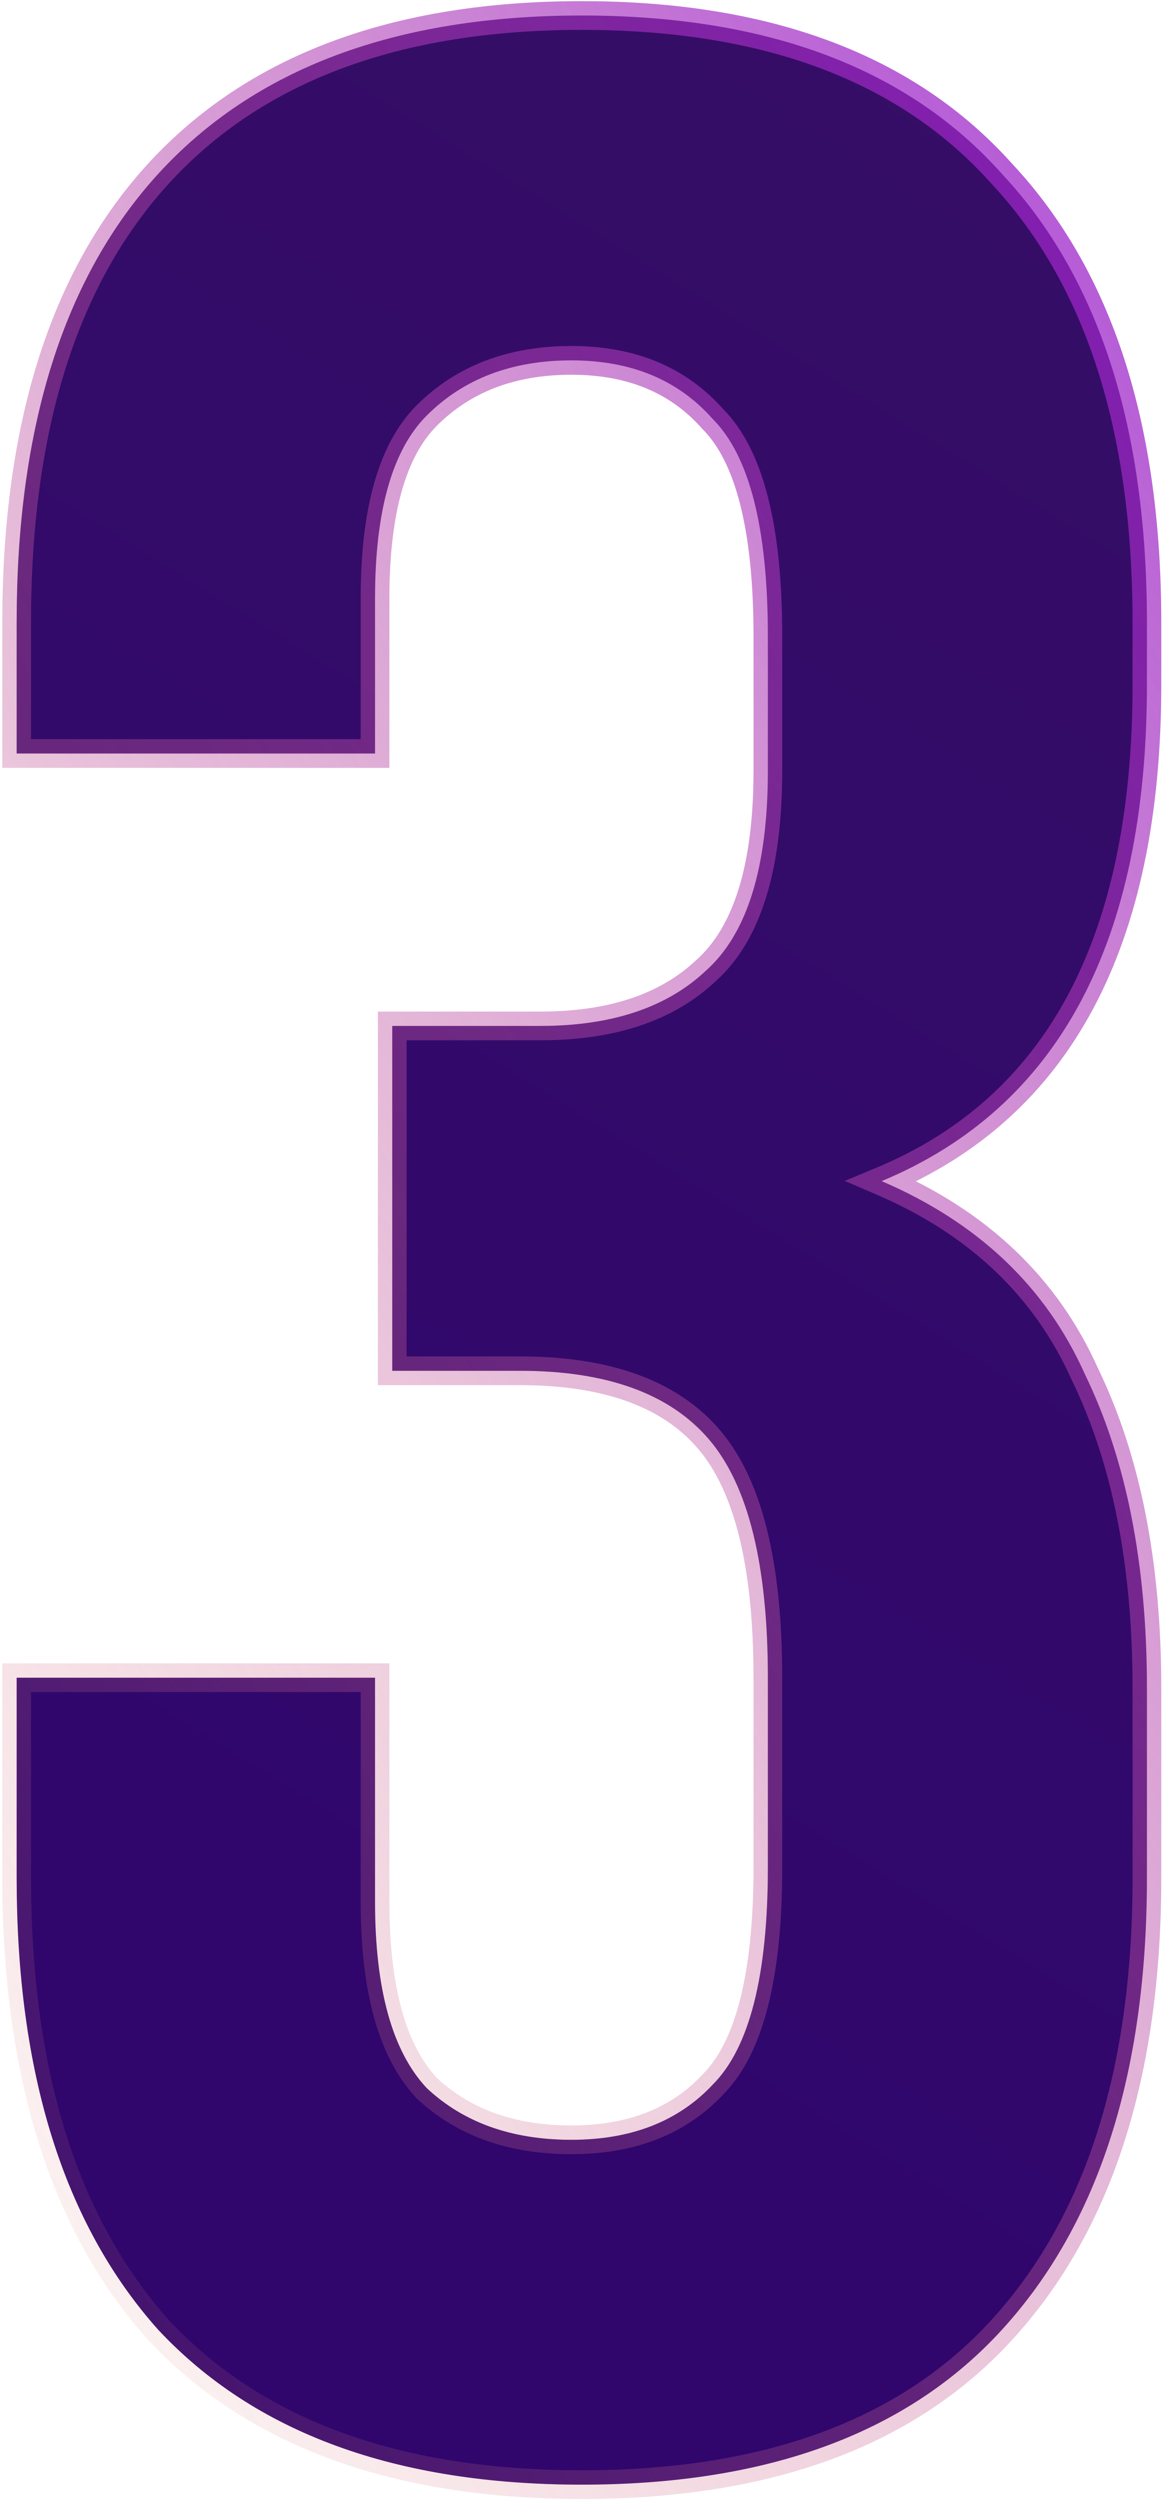
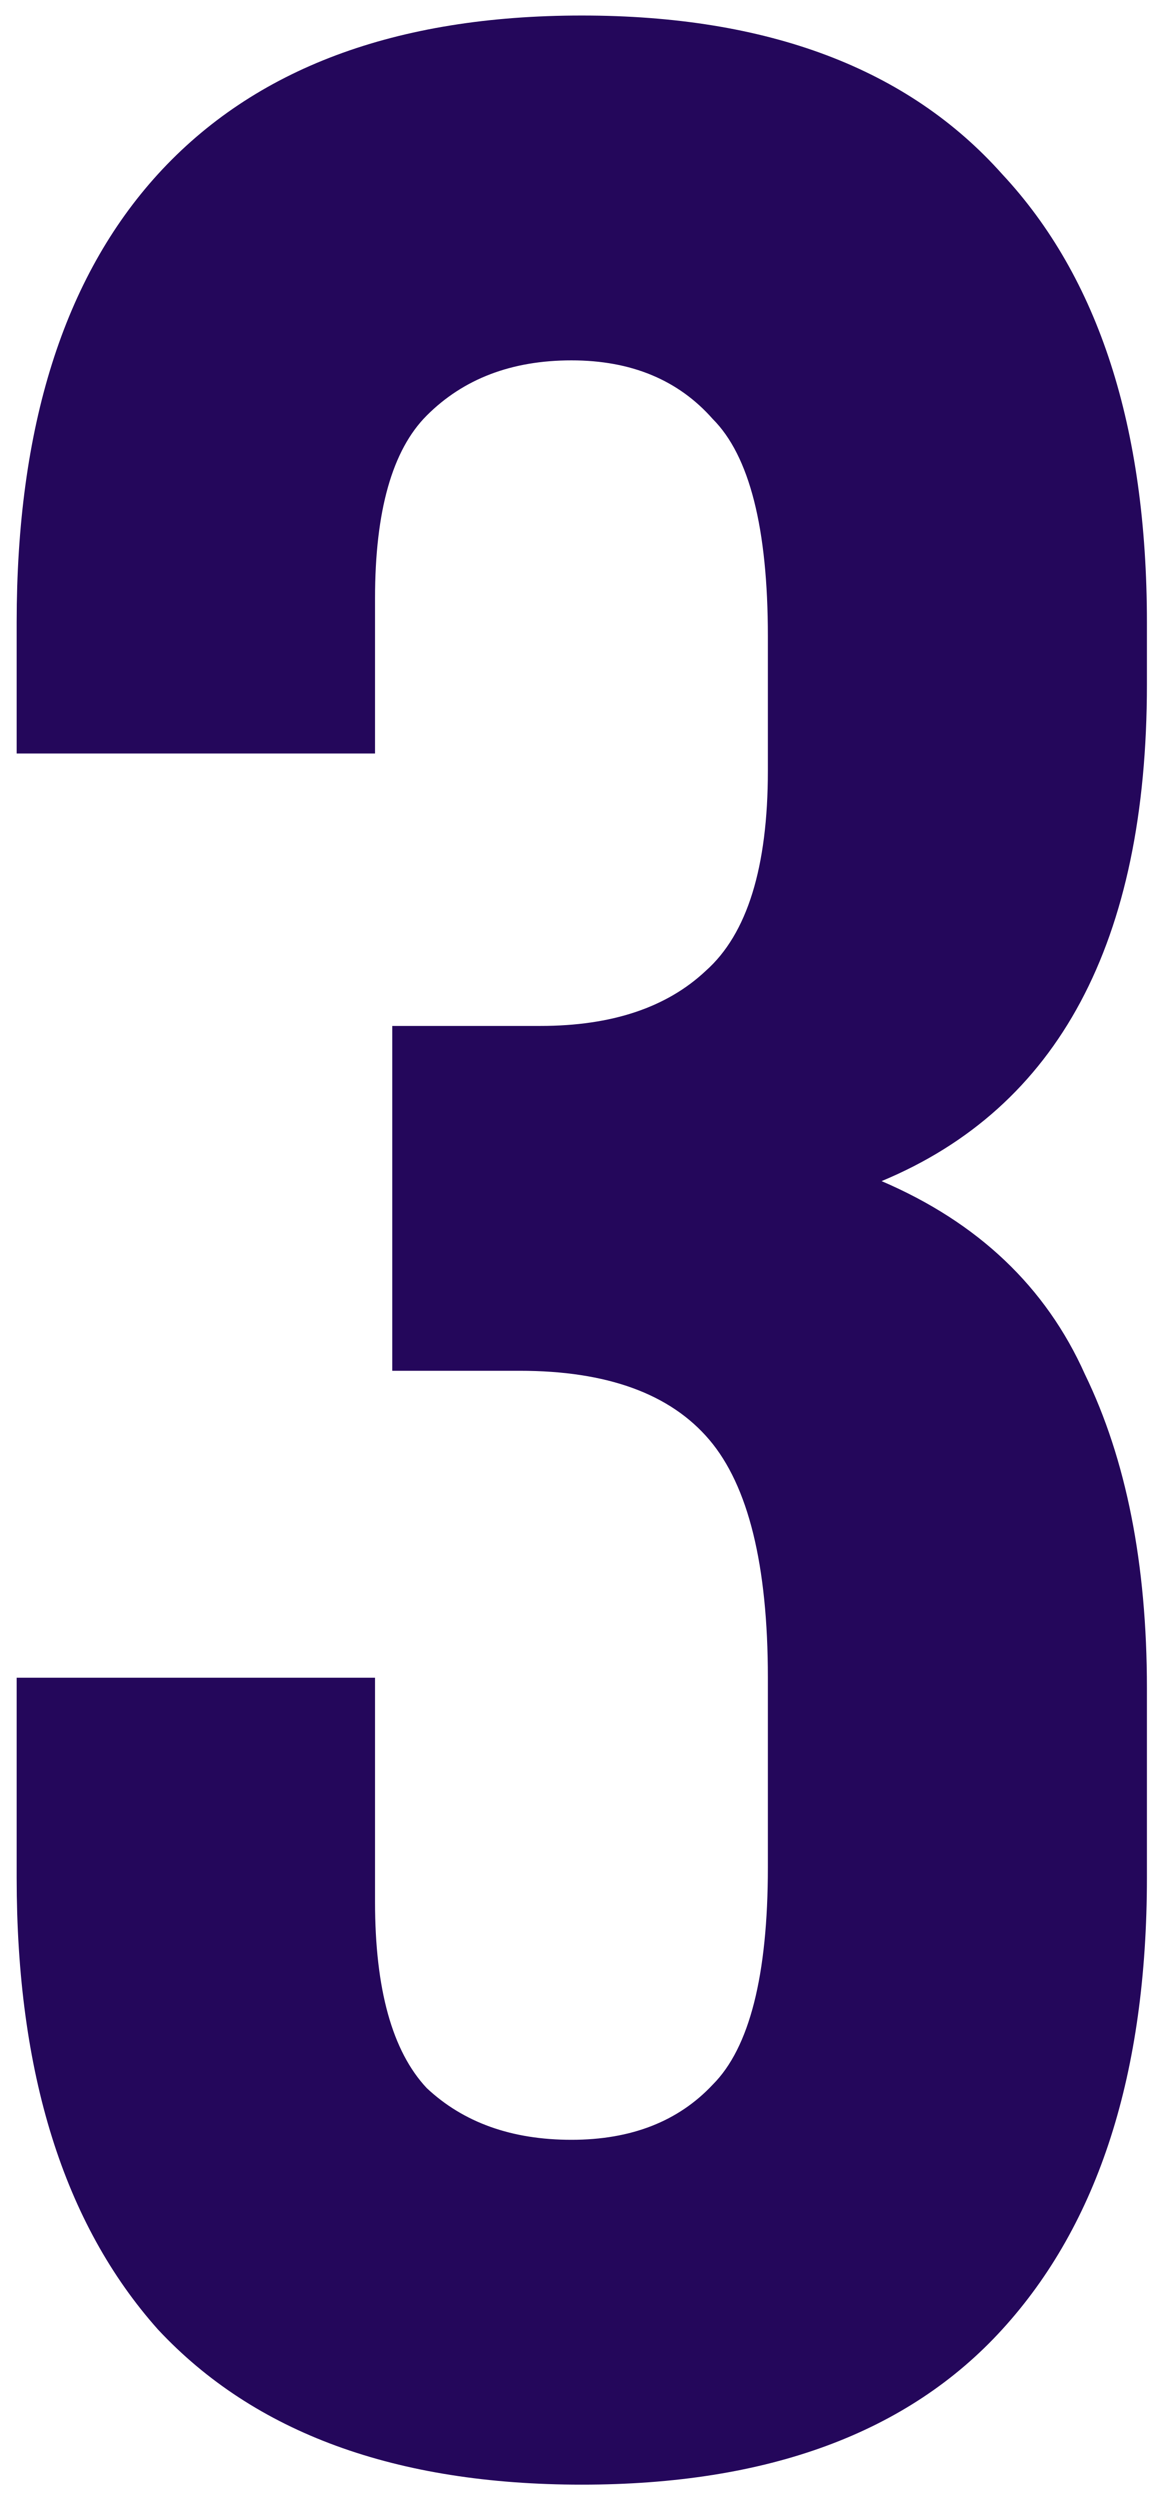
<svg xmlns="http://www.w3.org/2000/svg" width="81" height="174" viewBox="0 0 81 174" fill="none">
  <path d="M53.48 44.28C53.48 36.76 52.2 31.72 49.64 29.16C47.24 26.44 43.96 25.08 39.8 25.08C35.64 25.08 32.28 26.36 29.72 28.92C27.32 31.32 26.12 35.56 26.12 41.64V52.44H1.16V43.32C1.16 29.72 4.44 19.32 11 12.12C17.72 4.76 27.56 1.08 40.52 1.08C53.48 1.08 63.24 4.76 69.8 12.12C76.52 19.32 79.88 29.72 79.88 43.32V47.64C79.88 65.56 73.72 77.08 61.4 82.2C68.12 85.08 72.84 89.56 75.56 95.64C78.44 101.56 79.88 108.84 79.88 117.48V130.68C79.88 144.28 76.52 154.76 69.8 162.12C63.24 169.32 53.48 172.92 40.52 172.92C27.56 172.92 17.72 169.32 11 162.12C4.44 154.76 1.16 144.28 1.16 130.68V116.76H26.12V132.36C26.12 138.44 27.32 142.76 29.72 145.32C32.28 147.72 35.64 148.92 39.8 148.92C43.96 148.92 47.24 147.64 49.64 145.08C52.2 142.52 53.48 137.48 53.48 129.96V116.76C53.48 108.92 52.12 103.4 49.4 100.2C46.68 97 42.28 95.4 36.2 95.4H27.32V71.4H37.64C42.6 71.4 46.44 70.12 49.16 67.56C52.04 65 53.48 60.36 53.48 53.64V44.28Z" fill="#24075B" />
-   <path d="M53.48 44.28C53.48 36.76 52.2 31.72 49.64 29.16C47.24 26.44 43.96 25.08 39.8 25.08C35.64 25.08 32.28 26.36 29.72 28.92C27.32 31.32 26.12 35.56 26.12 41.64V52.44H1.16V43.32C1.16 29.72 4.44 19.32 11 12.12C17.72 4.76 27.56 1.08 40.52 1.08C53.48 1.08 63.24 4.76 69.8 12.12C76.52 19.32 79.88 29.72 79.88 43.32V47.64C79.88 65.56 73.72 77.08 61.4 82.2C68.12 85.08 72.84 89.56 75.56 95.64C78.44 101.56 79.88 108.84 79.88 117.48V130.68C79.88 144.28 76.52 154.76 69.8 162.12C63.24 169.32 53.48 172.92 40.52 172.92C27.56 172.92 17.72 169.32 11 162.12C4.44 154.76 1.16 144.28 1.16 130.68V116.76H26.12V132.36C26.12 138.44 27.32 142.76 29.72 145.32C32.28 147.72 35.64 148.92 39.8 148.92C43.96 148.92 47.24 147.64 49.64 145.08C52.2 142.52 53.48 137.48 53.48 129.96V116.76C53.48 108.92 52.12 103.4 49.4 100.2C46.68 97 42.28 95.4 36.2 95.4H27.32V71.4H37.64C42.6 71.4 46.44 70.12 49.16 67.56C52.04 65 53.48 60.36 53.48 53.64V44.28Z" fill="url(#paint0_linear)" fill-opacity="0.13" />
-   <path d="M49.64 29.16L48.89 29.822L48.911 29.845L48.933 29.867L49.64 29.16ZM29.72 28.92L30.427 29.627L29.72 28.92ZM26.12 52.44V53.44H27.12V52.44H26.12ZM1.16 52.44H0.16V53.44H1.16V52.44ZM11 12.12L10.261 11.446L10.261 11.447L11 12.12ZM69.8 12.12L69.053 12.785L69.061 12.794L69.069 12.802L69.8 12.12ZM61.4 82.2L61.016 81.277L58.828 82.186L61.006 83.119L61.4 82.2ZM75.56 95.64L74.647 96.048L74.654 96.063L74.661 96.078L75.56 95.64ZM69.8 162.12L69.061 161.446L69.061 161.447L69.8 162.12ZM11 162.12L10.254 162.785L10.261 162.794L10.269 162.802L11 162.12ZM1.16 116.76V115.76H0.16V116.76H1.16ZM26.12 116.76H27.12V115.76H26.12V116.76ZM29.72 145.32L28.991 146.004L29.012 146.027L29.036 146.05L29.72 145.32ZM49.64 145.08L48.933 144.373L48.922 144.384L48.91 144.396L49.64 145.08ZM49.4 100.2L50.162 99.552L49.4 100.2ZM27.32 95.4H26.32V96.4H27.32V95.4ZM27.32 71.4V70.4H26.32V71.4H27.32ZM49.16 67.56L48.496 66.813L48.485 66.822L48.475 66.832L49.16 67.56ZM54.48 44.28C54.48 40.47 54.157 37.241 53.489 34.614C52.823 31.991 51.798 29.904 50.347 28.453L48.933 29.867C50.042 30.976 50.937 32.689 51.551 35.106C52.163 37.519 52.48 40.57 52.48 44.28H54.48ZM50.39 28.498C47.771 25.531 44.2 24.08 39.8 24.08V26.08C43.72 26.08 46.709 27.349 48.89 29.822L50.39 28.498ZM39.8 24.08C35.418 24.08 31.789 25.437 29.013 28.213L30.427 29.627C32.771 27.283 35.862 26.08 39.8 26.08V24.08ZM29.013 28.213C26.323 30.903 25.12 35.487 25.12 41.64H27.12C27.12 35.633 28.317 31.737 30.427 29.627L29.013 28.213ZM25.12 41.64V52.44H27.12V41.64H25.12ZM26.12 51.44H1.16V53.44H26.12V51.44ZM2.16 52.44V43.32H0.16V52.44H2.16ZM2.16 43.32C2.16 29.87 5.403 19.747 11.739 12.793L10.261 11.447C3.477 18.893 0.16 29.57 0.16 43.32H2.16ZM11.739 12.794C18.216 5.7 27.752 2.08 40.52 2.08V0.08C27.368 0.08 17.224 3.82 10.261 11.446L11.739 12.794ZM40.52 2.08C53.29 2.08 62.738 5.7 69.053 12.785L70.546 11.455C63.742 3.82 53.67 0.08 40.52 0.08V2.08ZM69.069 12.802C75.559 19.756 78.88 29.876 78.88 43.32H80.88C80.88 29.564 77.481 18.884 70.531 11.438L69.069 12.802ZM78.88 43.32V47.64H80.88V43.32H78.88ZM78.88 47.64C78.88 56.494 77.357 63.677 74.378 69.249C71.409 74.8 66.968 78.803 61.016 81.277L61.784 83.123C68.152 80.477 72.951 76.16 76.142 70.192C79.323 64.243 80.88 56.706 80.88 47.64H78.88ZM61.006 83.119C67.52 85.911 72.04 90.221 74.647 96.048L76.473 95.232C73.64 88.899 68.72 84.249 61.794 81.281L61.006 83.119ZM74.661 96.078C77.457 101.825 78.88 108.946 78.88 117.48H80.88C80.88 108.734 79.423 101.295 76.459 95.203L74.661 96.078ZM78.88 117.48V130.68H80.88V117.48H78.88ZM78.88 130.68C78.88 144.122 75.56 154.328 69.061 161.446L70.538 162.794C77.48 155.192 80.88 144.438 80.88 130.68H78.88ZM69.061 161.447C62.747 168.376 53.296 171.92 40.52 171.92V173.92C53.664 173.92 63.733 170.264 70.539 162.793L69.061 161.447ZM40.52 171.92C27.745 171.92 18.207 168.376 11.731 161.438L10.269 162.802C17.233 170.264 27.375 173.92 40.52 173.92V171.92ZM11.746 161.455C5.403 154.337 2.16 144.128 2.16 130.68H0.16C0.16 144.432 3.477 155.183 10.254 162.785L11.746 161.455ZM2.16 130.68V116.76H0.16V130.68H2.16ZM1.16 117.76H26.12V115.76H1.16V117.76ZM25.12 116.76V132.36H27.12V116.76H25.12ZM25.12 132.36C25.12 138.523 26.327 143.163 28.991 146.004L30.45 144.636C28.313 142.357 27.12 138.357 27.12 132.36H25.12ZM29.036 146.05C31.815 148.655 35.436 149.92 39.8 149.92V147.92C35.844 147.92 32.745 146.785 30.404 144.59L29.036 146.05ZM39.8 149.92C44.181 149.92 47.745 148.563 50.37 145.764L48.91 144.396C46.734 146.717 43.739 147.92 39.8 147.92V149.92ZM50.347 145.787C51.798 144.336 52.823 142.249 53.489 139.626C54.157 136.999 54.48 133.77 54.48 129.96H52.48C52.48 133.67 52.163 136.721 51.551 139.134C50.937 141.551 50.042 143.264 48.933 144.373L50.347 145.787ZM54.48 129.96V116.76H52.48V129.96H54.48ZM54.48 116.76C54.48 108.863 53.122 103.035 50.162 99.552L48.638 100.848C51.118 103.765 52.48 108.977 52.48 116.76H54.48ZM50.162 99.552C47.179 96.043 42.438 94.4 36.2 94.4V96.4C42.122 96.4 46.181 97.957 48.638 100.848L50.162 99.552ZM36.2 94.4H27.32V96.4H36.2V94.4ZM28.32 95.4V71.4H26.32V95.4H28.32ZM27.32 72.4H37.64V70.4H27.32V72.4ZM37.64 72.4C42.769 72.4 46.886 71.074 49.845 68.288L48.475 66.832C45.994 69.166 42.431 70.4 37.64 70.4V72.4ZM49.824 68.307C53.032 65.456 54.48 60.445 54.48 53.64H52.48C52.48 60.275 51.048 64.544 48.496 66.813L49.824 68.307ZM54.48 53.64V44.28H52.48V53.64H54.48Z" fill="url(#paint1_linear)" />
  <defs>
    <linearGradient id="paint0_linear" x1="187" y1="-118.5" x2="-71.5" y2="300" gradientUnits="userSpaceOnUse">
      <stop stop-color="#E88E6E" stop-opacity="0.88" />
      <stop offset="0.615" stop-color="#8300E9" />
      <stop offset="0.806" stop-color="#8300E9" />
      <stop offset="1" stop-color="#2A0D60" />
    </linearGradient>
    <linearGradient id="paint1_linear" x1="72.538" y1="-87.857" x2="-106.469" y2="26.323" gradientUnits="userSpaceOnUse">
      <stop stop-color="#8300E9" />
      <stop offset="1" stop-color="#E88E6E" stop-opacity="0" />
    </linearGradient>
  </defs>
</svg>